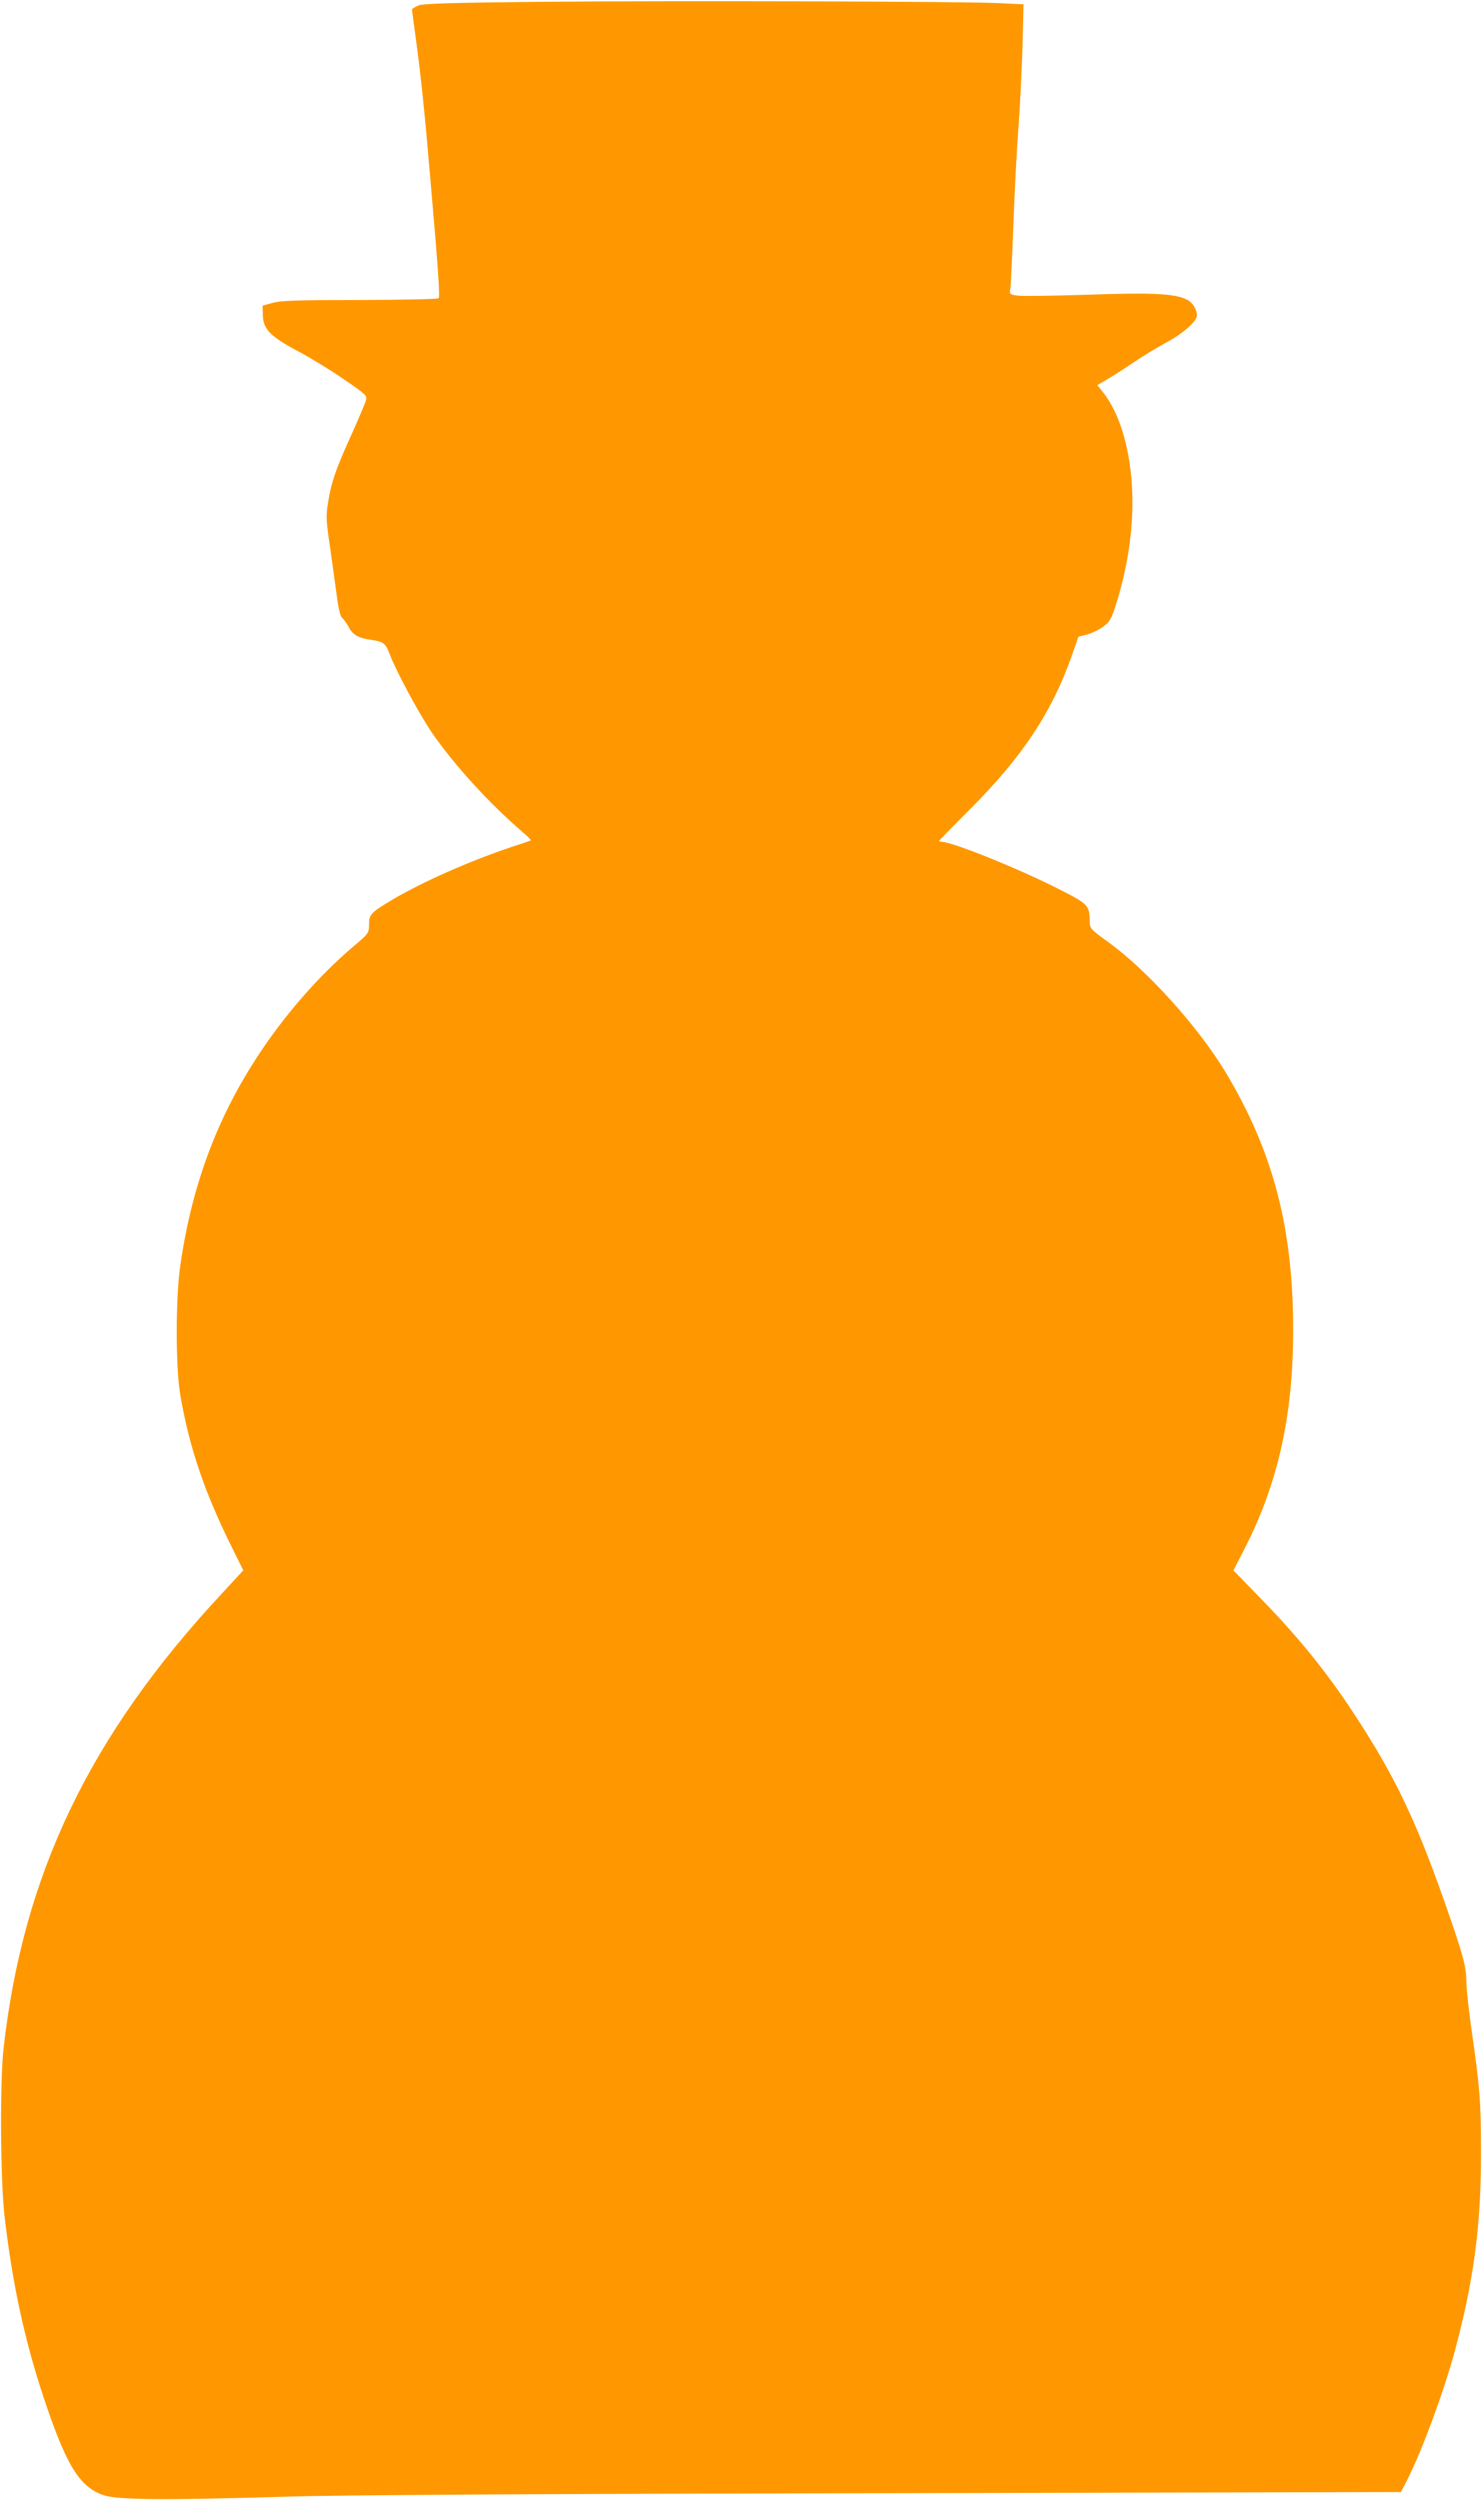
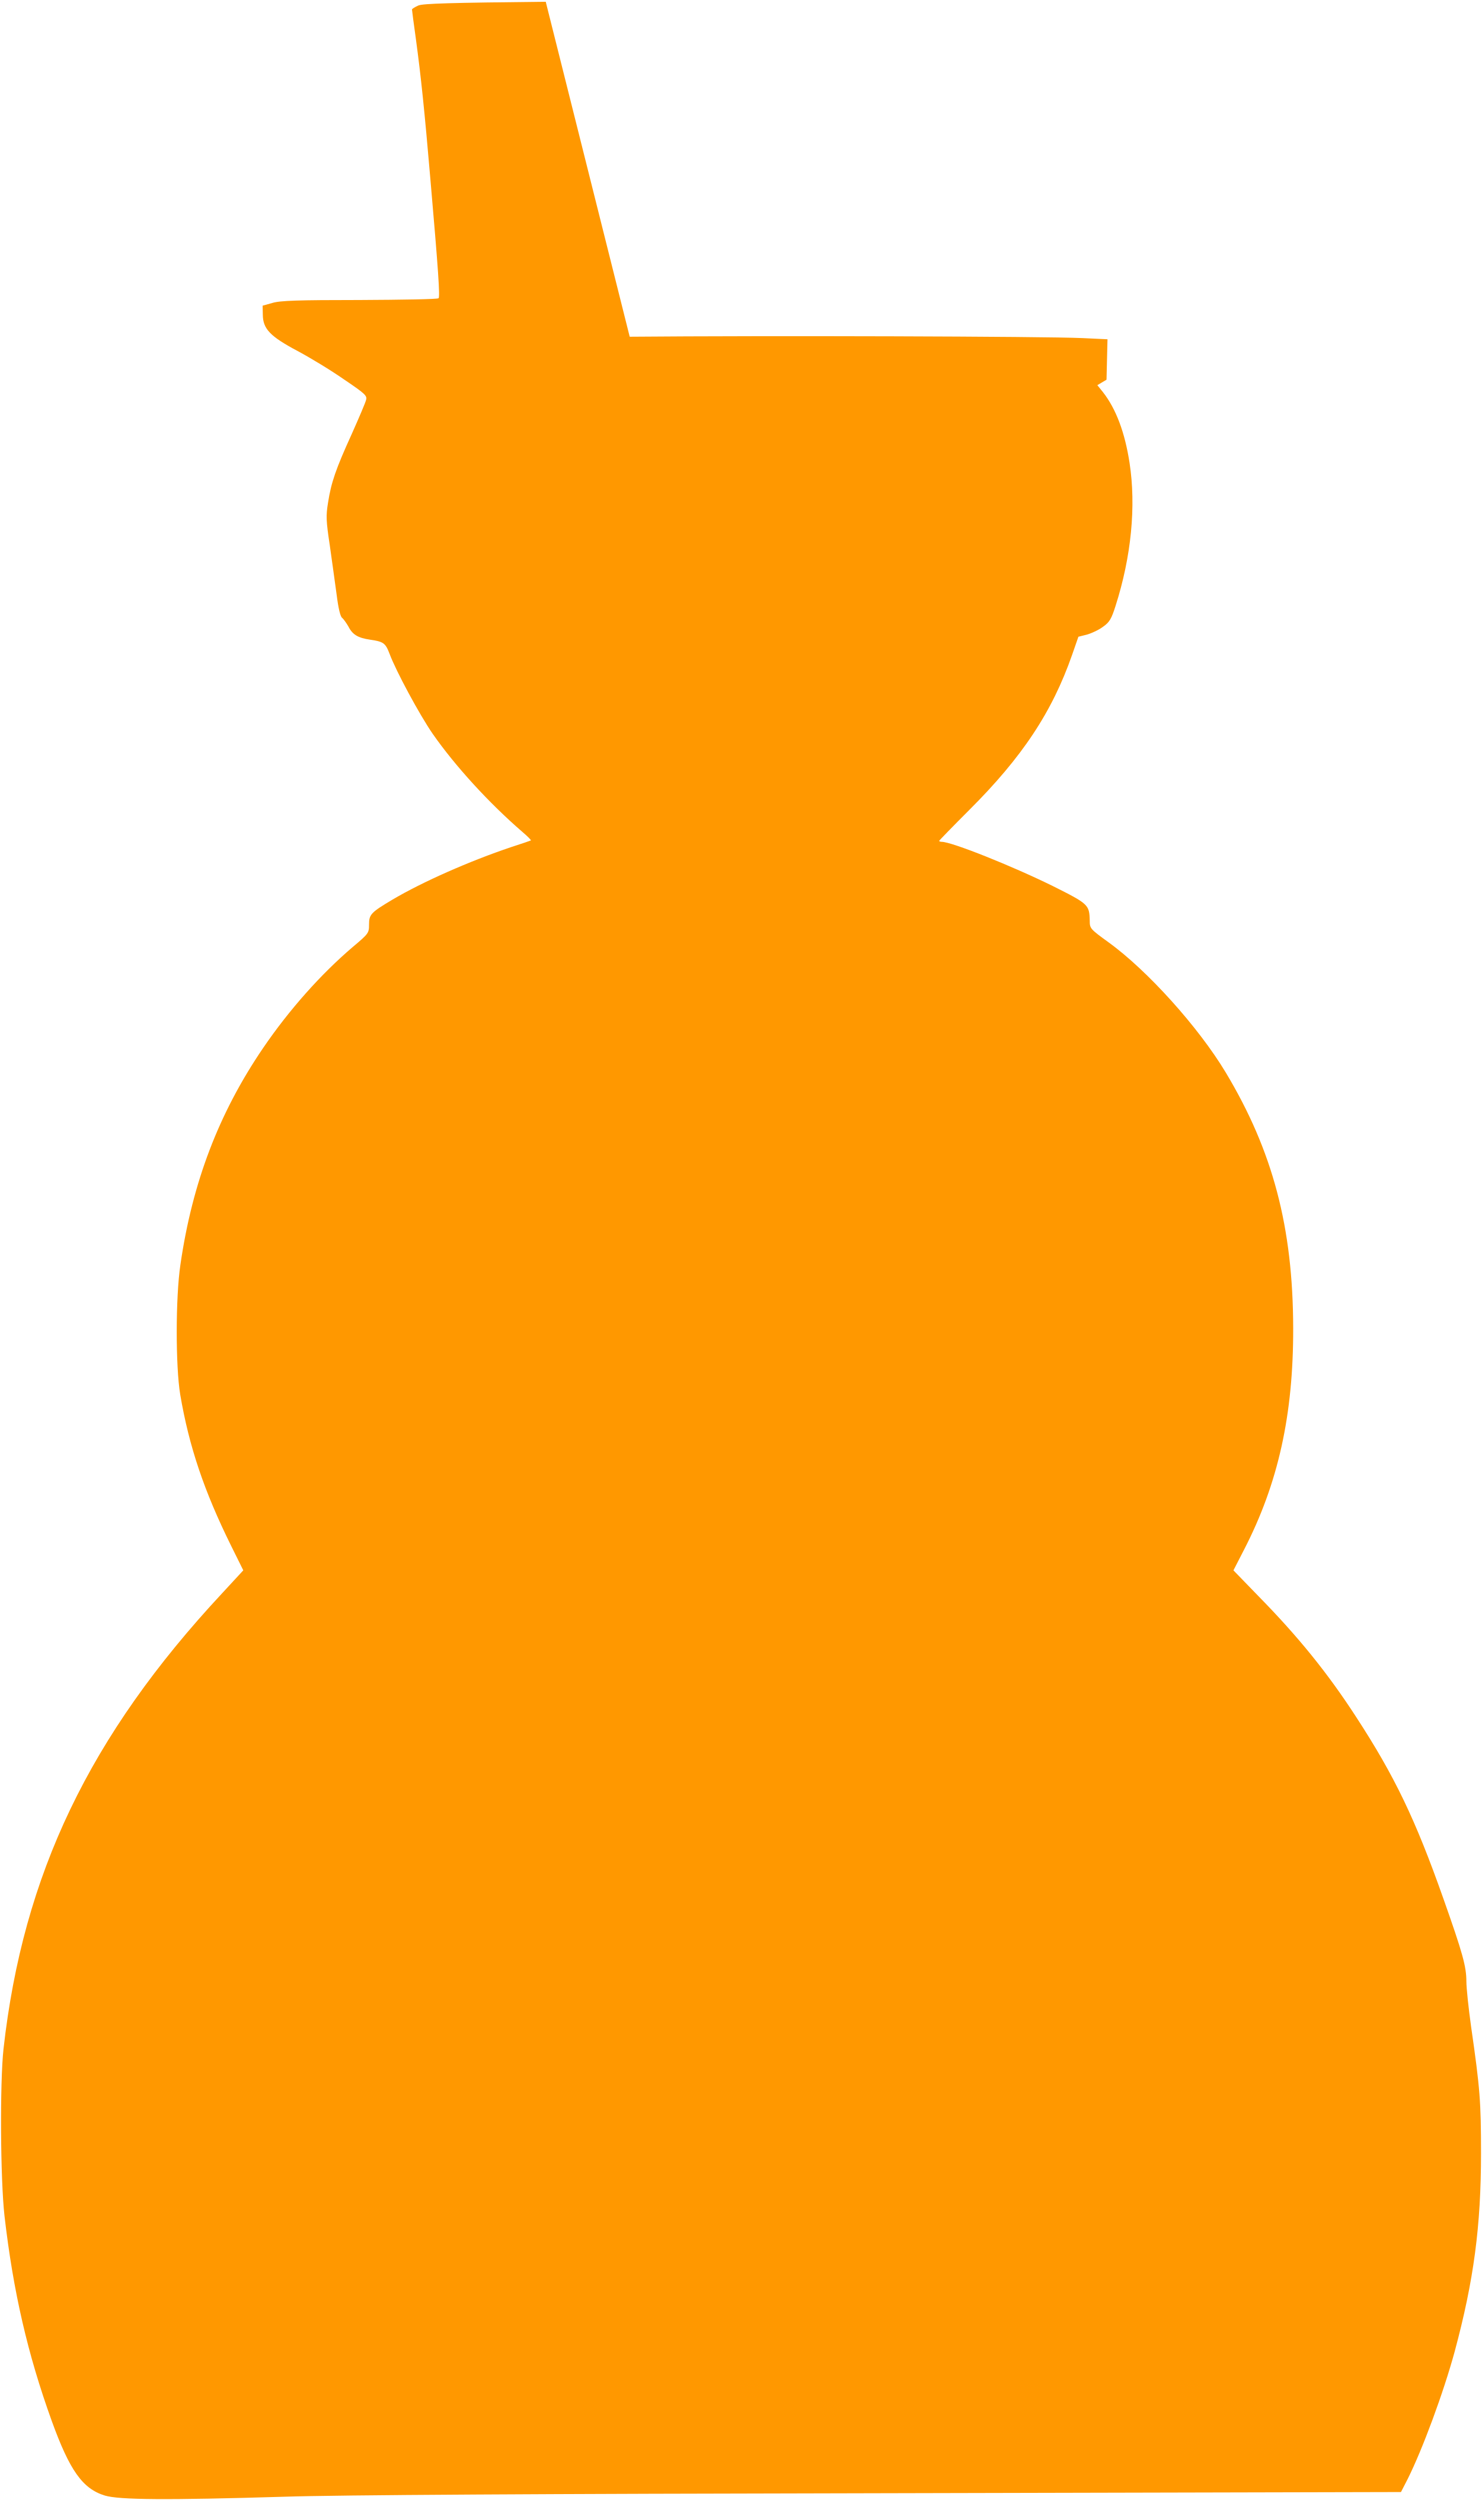
<svg xmlns="http://www.w3.org/2000/svg" version="1.0" width="759pt" height="1280pt" viewBox="0 0 759 1280" preserveAspectRatio="xMidYMid meet">
  <g transform="translate(0,1280) scale(0.1,-0.1)" fill="#ff9800" stroke="none">
-     <path d="M2795 12791 c-487 -5 -627 -9 -652 -19 -18 -8 -33 -17 -33 -21 0 -4 9 -72 20 -151 26 -191 45 -375 74 -715 41 -472 50 -604 42 -612 -4 -5 -186 -8 -404 -9 -317 0 -407 -3 -447 -15 l-50 -14 1 -47 c1 -72 37 -110 178 -185 64 -34 171 -99 237 -145 108 -73 120 -84 114 -105 -3 -14 -37 -93 -74 -176 -81 -178 -105 -247 -121 -351 -11 -67 -10 -92 9 -218 11 -79 27 -192 35 -252 9 -71 19 -114 29 -120 7 -6 21 -26 31 -43 21 -42 49 -59 111 -68 69 -10 79 -17 100 -72 33 -89 154 -313 221 -410 115 -165 289 -355 458 -501 27 -23 47 -43 45 -45 -2 -1 -48 -17 -101 -34 -214 -72 -454 -178 -608 -269 -111 -66 -120 -76 -120 -128 0 -43 -2 -46 -84 -115 -163 -139 -325 -321 -458 -516 -227 -333 -363 -689 -424 -1110 -25 -168 -25 -520 -1 -665 45 -265 122 -494 261 -775 l62 -125 -109 -118 c-679 -729 -1019 -1439 -1119 -2332 -19 -174 -16 -669 5 -855 45 -390 119 -709 242 -1050 92 -254 158 -347 272 -382 73 -22 318 -24 918 -6 271 9 1308 15 3065 18 l2655 6 34 66 c77 154 184 444 241 653 98 364 135 643 135 1015 0 264 -5 331 -51 650 -13 93 -24 197 -24 230 0 77 -19 145 -118 425 -143 405 -249 626 -447 930 -146 225 -296 410 -499 617 l-129 133 55 107 c174 338 252 688 251 1133 -1 516 -104 907 -346 1310 -139 231 -400 521 -599 665 -95 69 -97 71 -97 112 -2 81 -6 85 -190 177 -207 102 -517 226 -568 226 -7 0 -13 2 -13 5 0 2 69 73 153 157 274 273 426 504 528 796 l32 92 44 11 c24 7 61 24 82 40 33 23 43 40 64 106 81 253 106 511 72 733 -24 156 -69 276 -136 362 l-29 36 47 28 c27 15 89 55 138 88 50 34 128 81 173 105 81 44 152 107 152 135 0 32 -21 66 -49 81 -62 32 -177 38 -514 26 -177 -6 -339 -8 -360 -4 -34 5 -38 8 -33 32 3 14 10 163 16 331 6 168 18 397 27 510 8 113 17 298 20 411 l5 207 -128 6 c-198 9 -1625 13 -2319 7z" />
+     <path d="M2795 12791 c-487 -5 -627 -9 -652 -19 -18 -8 -33 -17 -33 -21 0 -4 9 -72 20 -151 26 -191 45 -375 74 -715 41 -472 50 -604 42 -612 -4 -5 -186 -8 -404 -9 -317 0 -407 -3 -447 -15 l-50 -14 1 -47 c1 -72 37 -110 178 -185 64 -34 171 -99 237 -145 108 -73 120 -84 114 -105 -3 -14 -37 -93 -74 -176 -81 -178 -105 -247 -121 -351 -11 -67 -10 -92 9 -218 11 -79 27 -192 35 -252 9 -71 19 -114 29 -120 7 -6 21 -26 31 -43 21 -42 49 -59 111 -68 69 -10 79 -17 100 -72 33 -89 154 -313 221 -410 115 -165 289 -355 458 -501 27 -23 47 -43 45 -45 -2 -1 -48 -17 -101 -34 -214 -72 -454 -178 -608 -269 -111 -66 -120 -76 -120 -128 0 -43 -2 -46 -84 -115 -163 -139 -325 -321 -458 -516 -227 -333 -363 -689 -424 -1110 -25 -168 -25 -520 -1 -665 45 -265 122 -494 261 -775 l62 -125 -109 -118 c-679 -729 -1019 -1439 -1119 -2332 -19 -174 -16 -669 5 -855 45 -390 119 -709 242 -1050 92 -254 158 -347 272 -382 73 -22 318 -24 918 -6 271 9 1308 15 3065 18 l2655 6 34 66 c77 154 184 444 241 653 98 364 135 643 135 1015 0 264 -5 331 -51 650 -13 93 -24 197 -24 230 0 77 -19 145 -118 425 -143 405 -249 626 -447 930 -146 225 -296 410 -499 617 l-129 133 55 107 c174 338 252 688 251 1133 -1 516 -104 907 -346 1310 -139 231 -400 521 -599 665 -95 69 -97 71 -97 112 -2 81 -6 85 -190 177 -207 102 -517 226 -568 226 -7 0 -13 2 -13 5 0 2 69 73 153 157 274 273 426 504 528 796 l32 92 44 11 c24 7 61 24 82 40 33 23 43 40 64 106 81 253 106 511 72 733 -24 156 -69 276 -136 362 l-29 36 47 28 l5 207 -128 6 c-198 9 -1625 13 -2319 7z" />
  </g>
</svg>